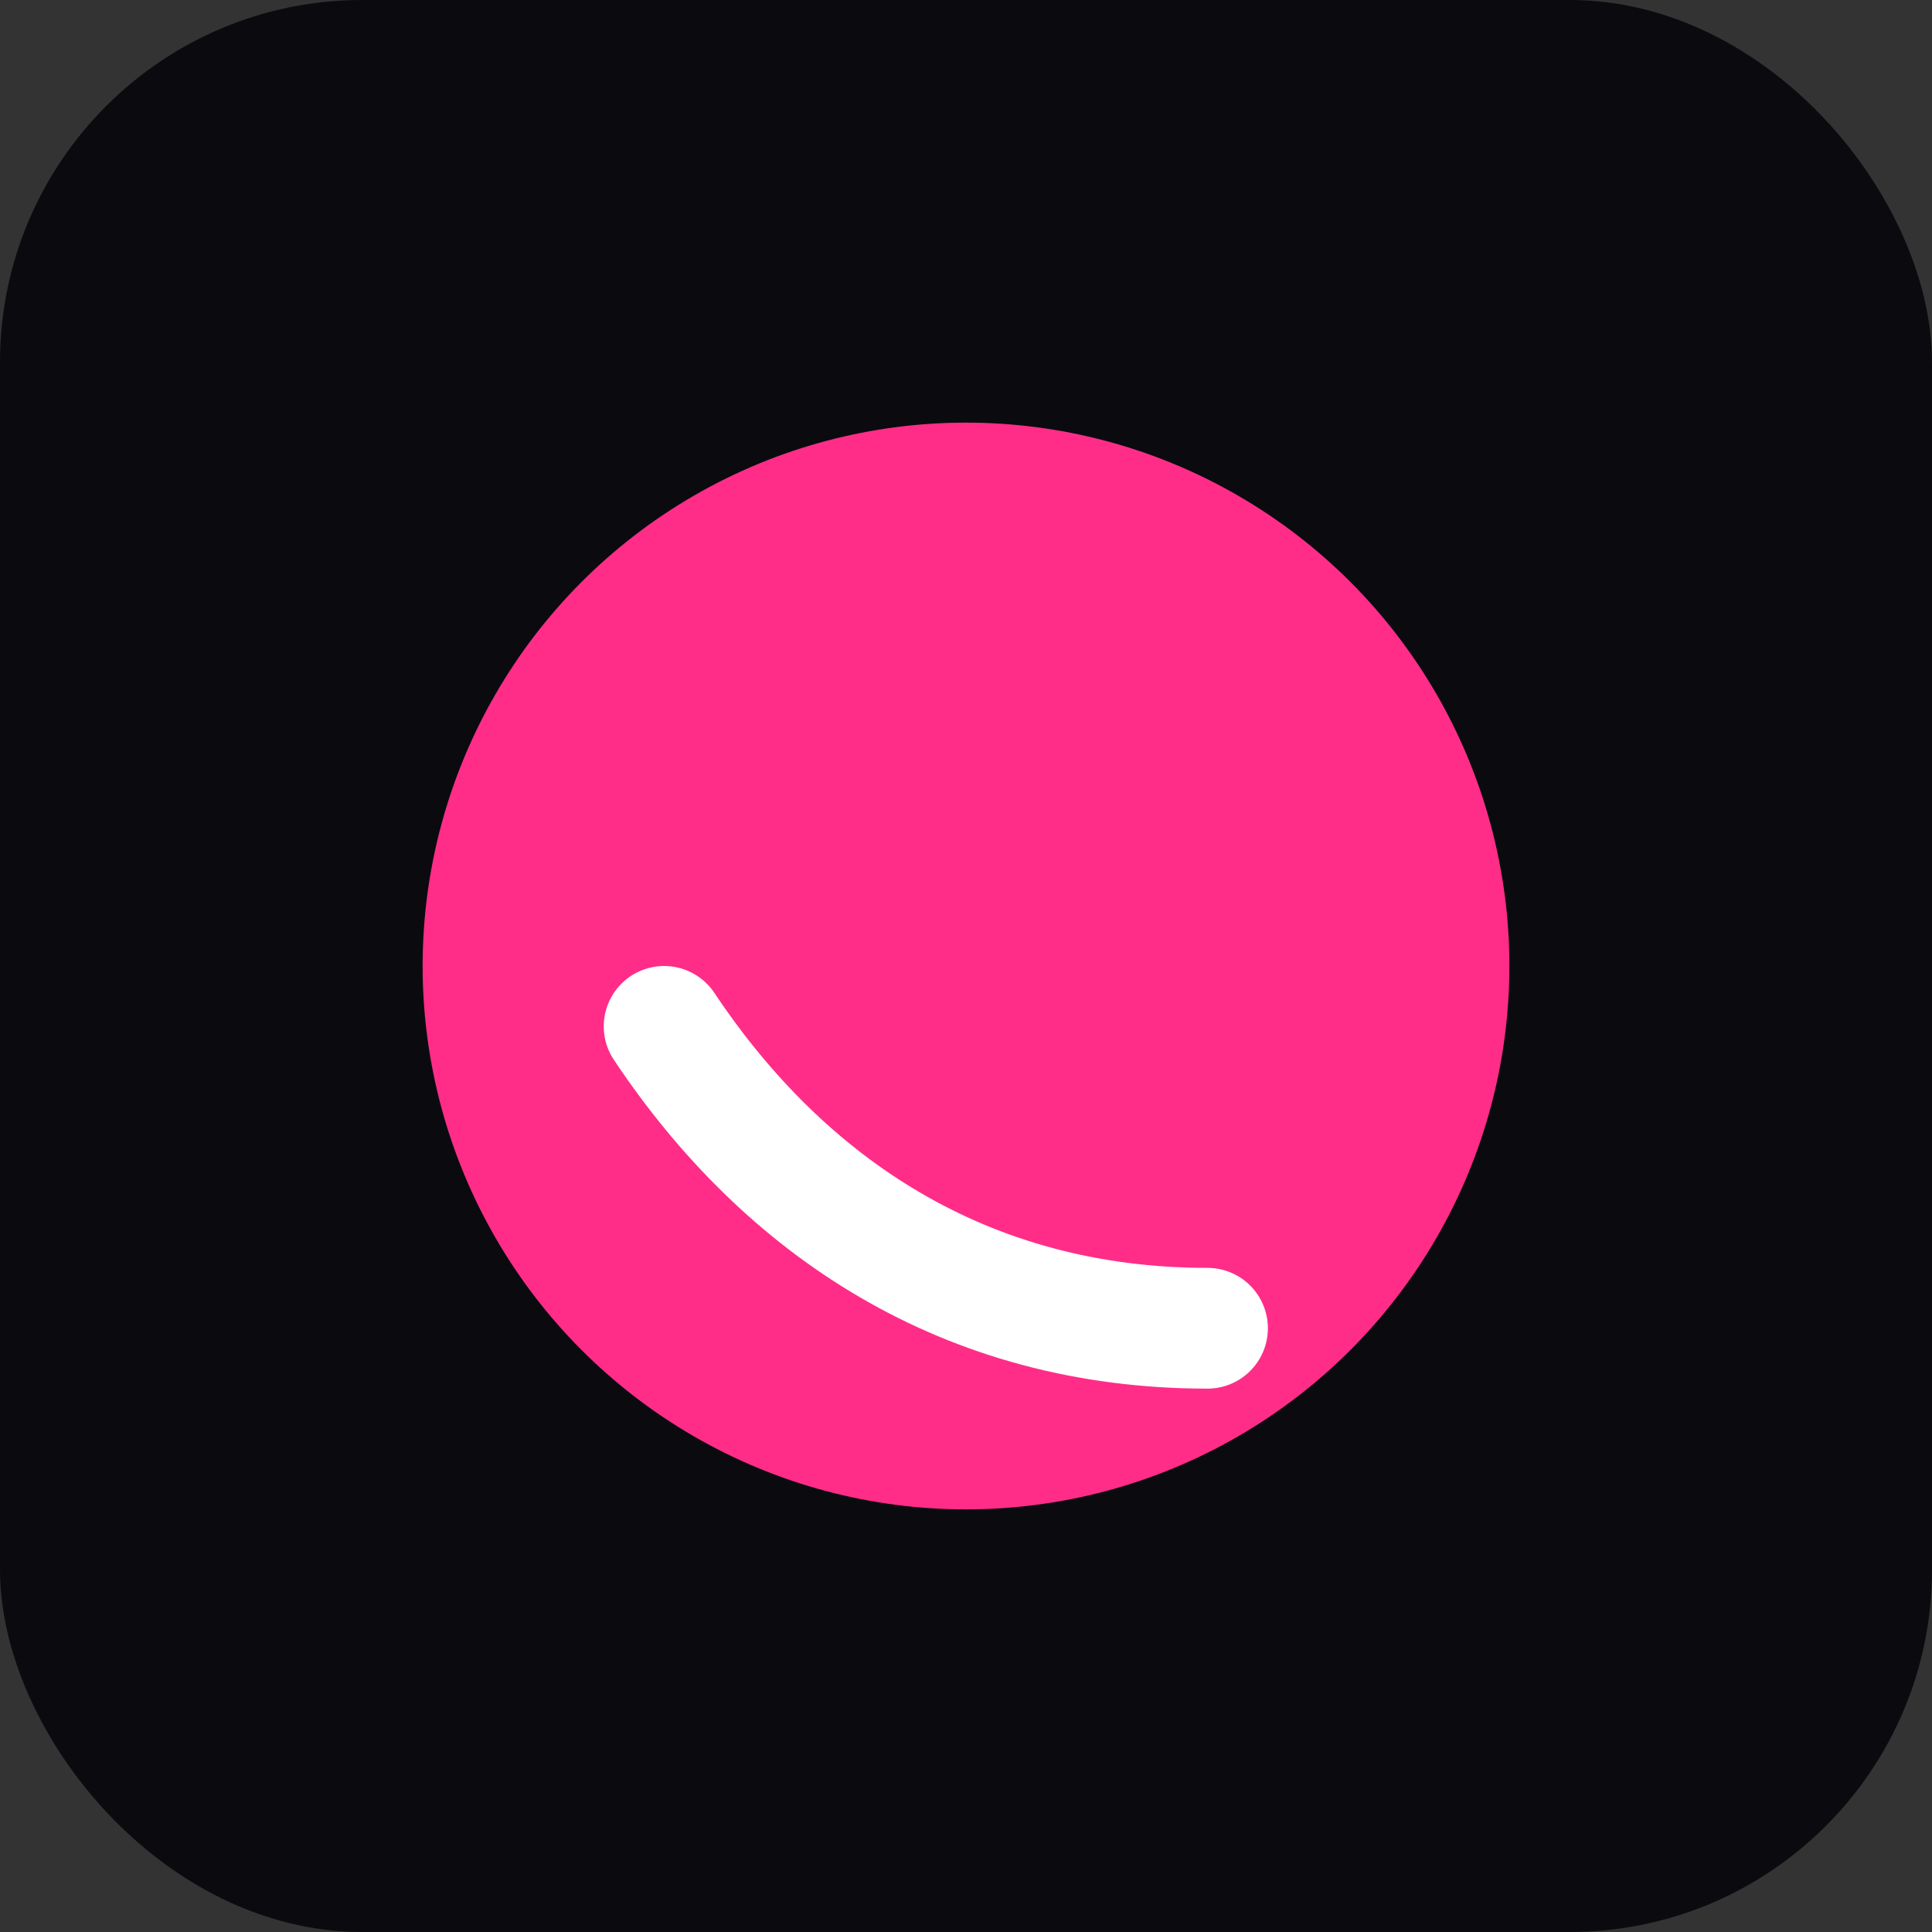
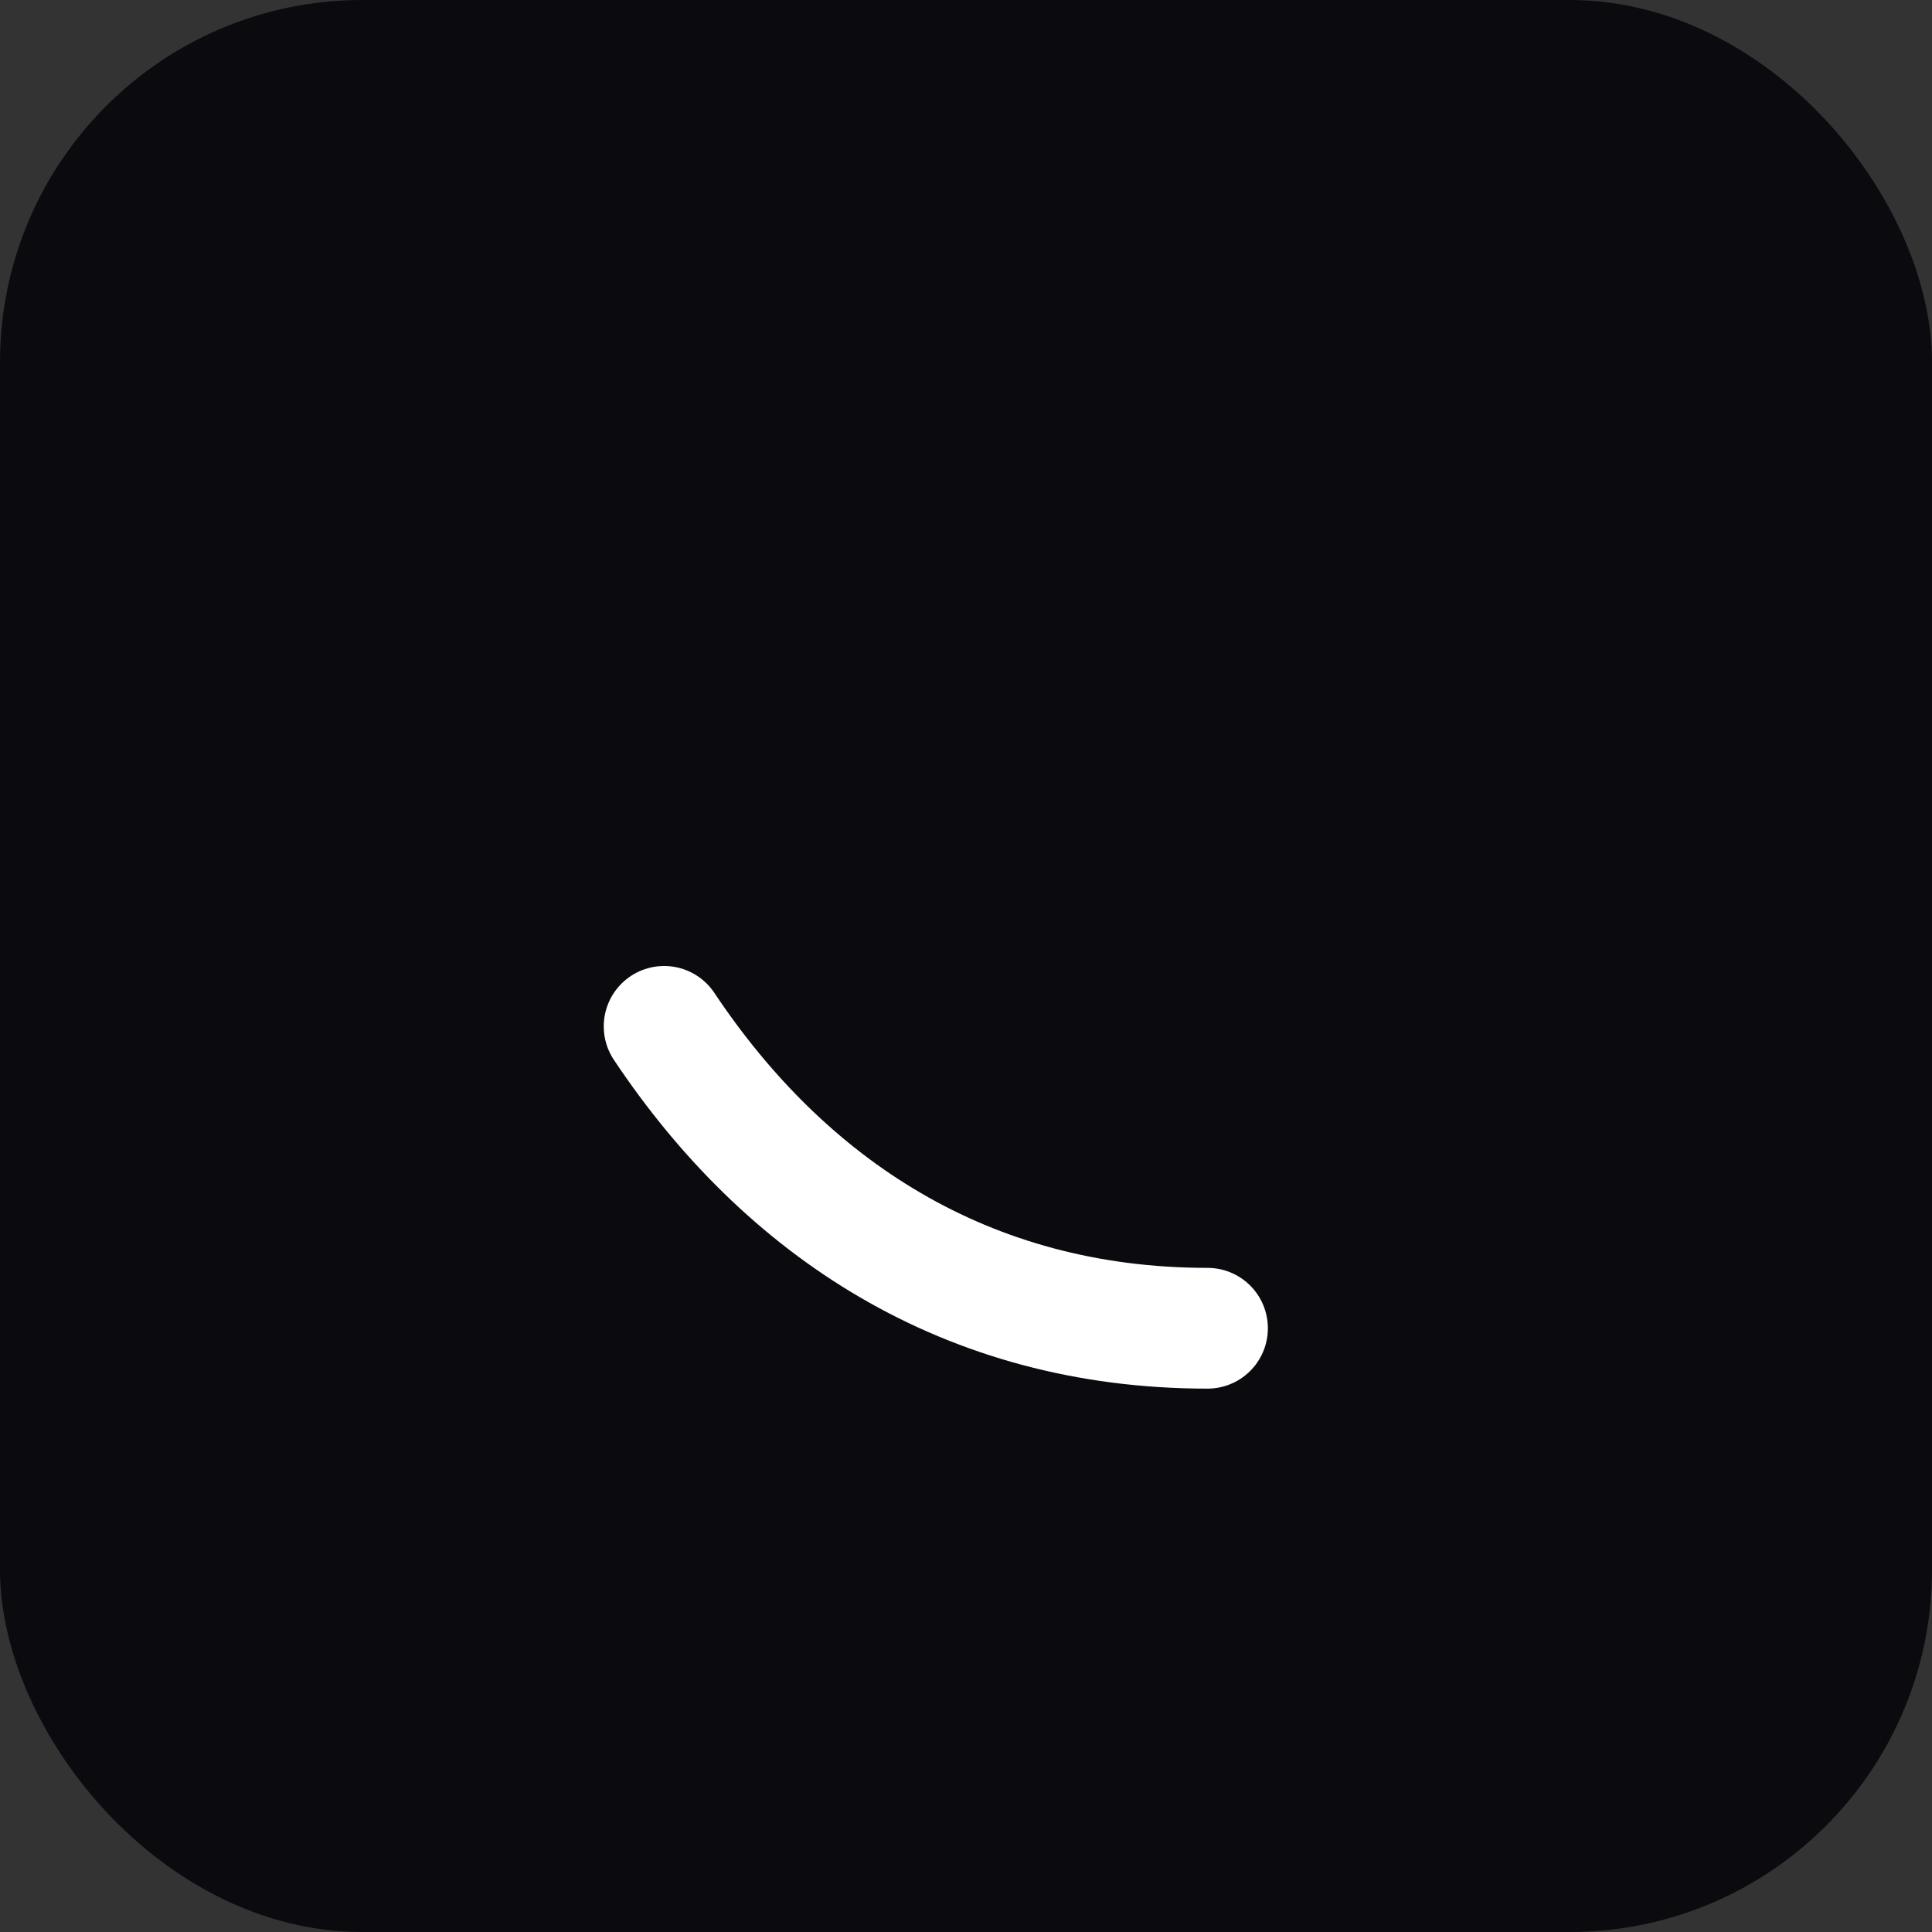
<svg xmlns="http://www.w3.org/2000/svg" viewBox="0 0 64 64">
  <rect x="0" y="0" width="64" height="64" fill="#333333" stroke="none" />
  <rect width="64" height="64" rx="12" fill="#0b0b0f" />
-   <circle cx="32" cy="32" r="18" fill="#ff2d88" />
  <path d="M22 34c4 6 10 10 18 10" stroke="#fff" stroke-width="4" fill="none" stroke-linecap="round" />
</svg>